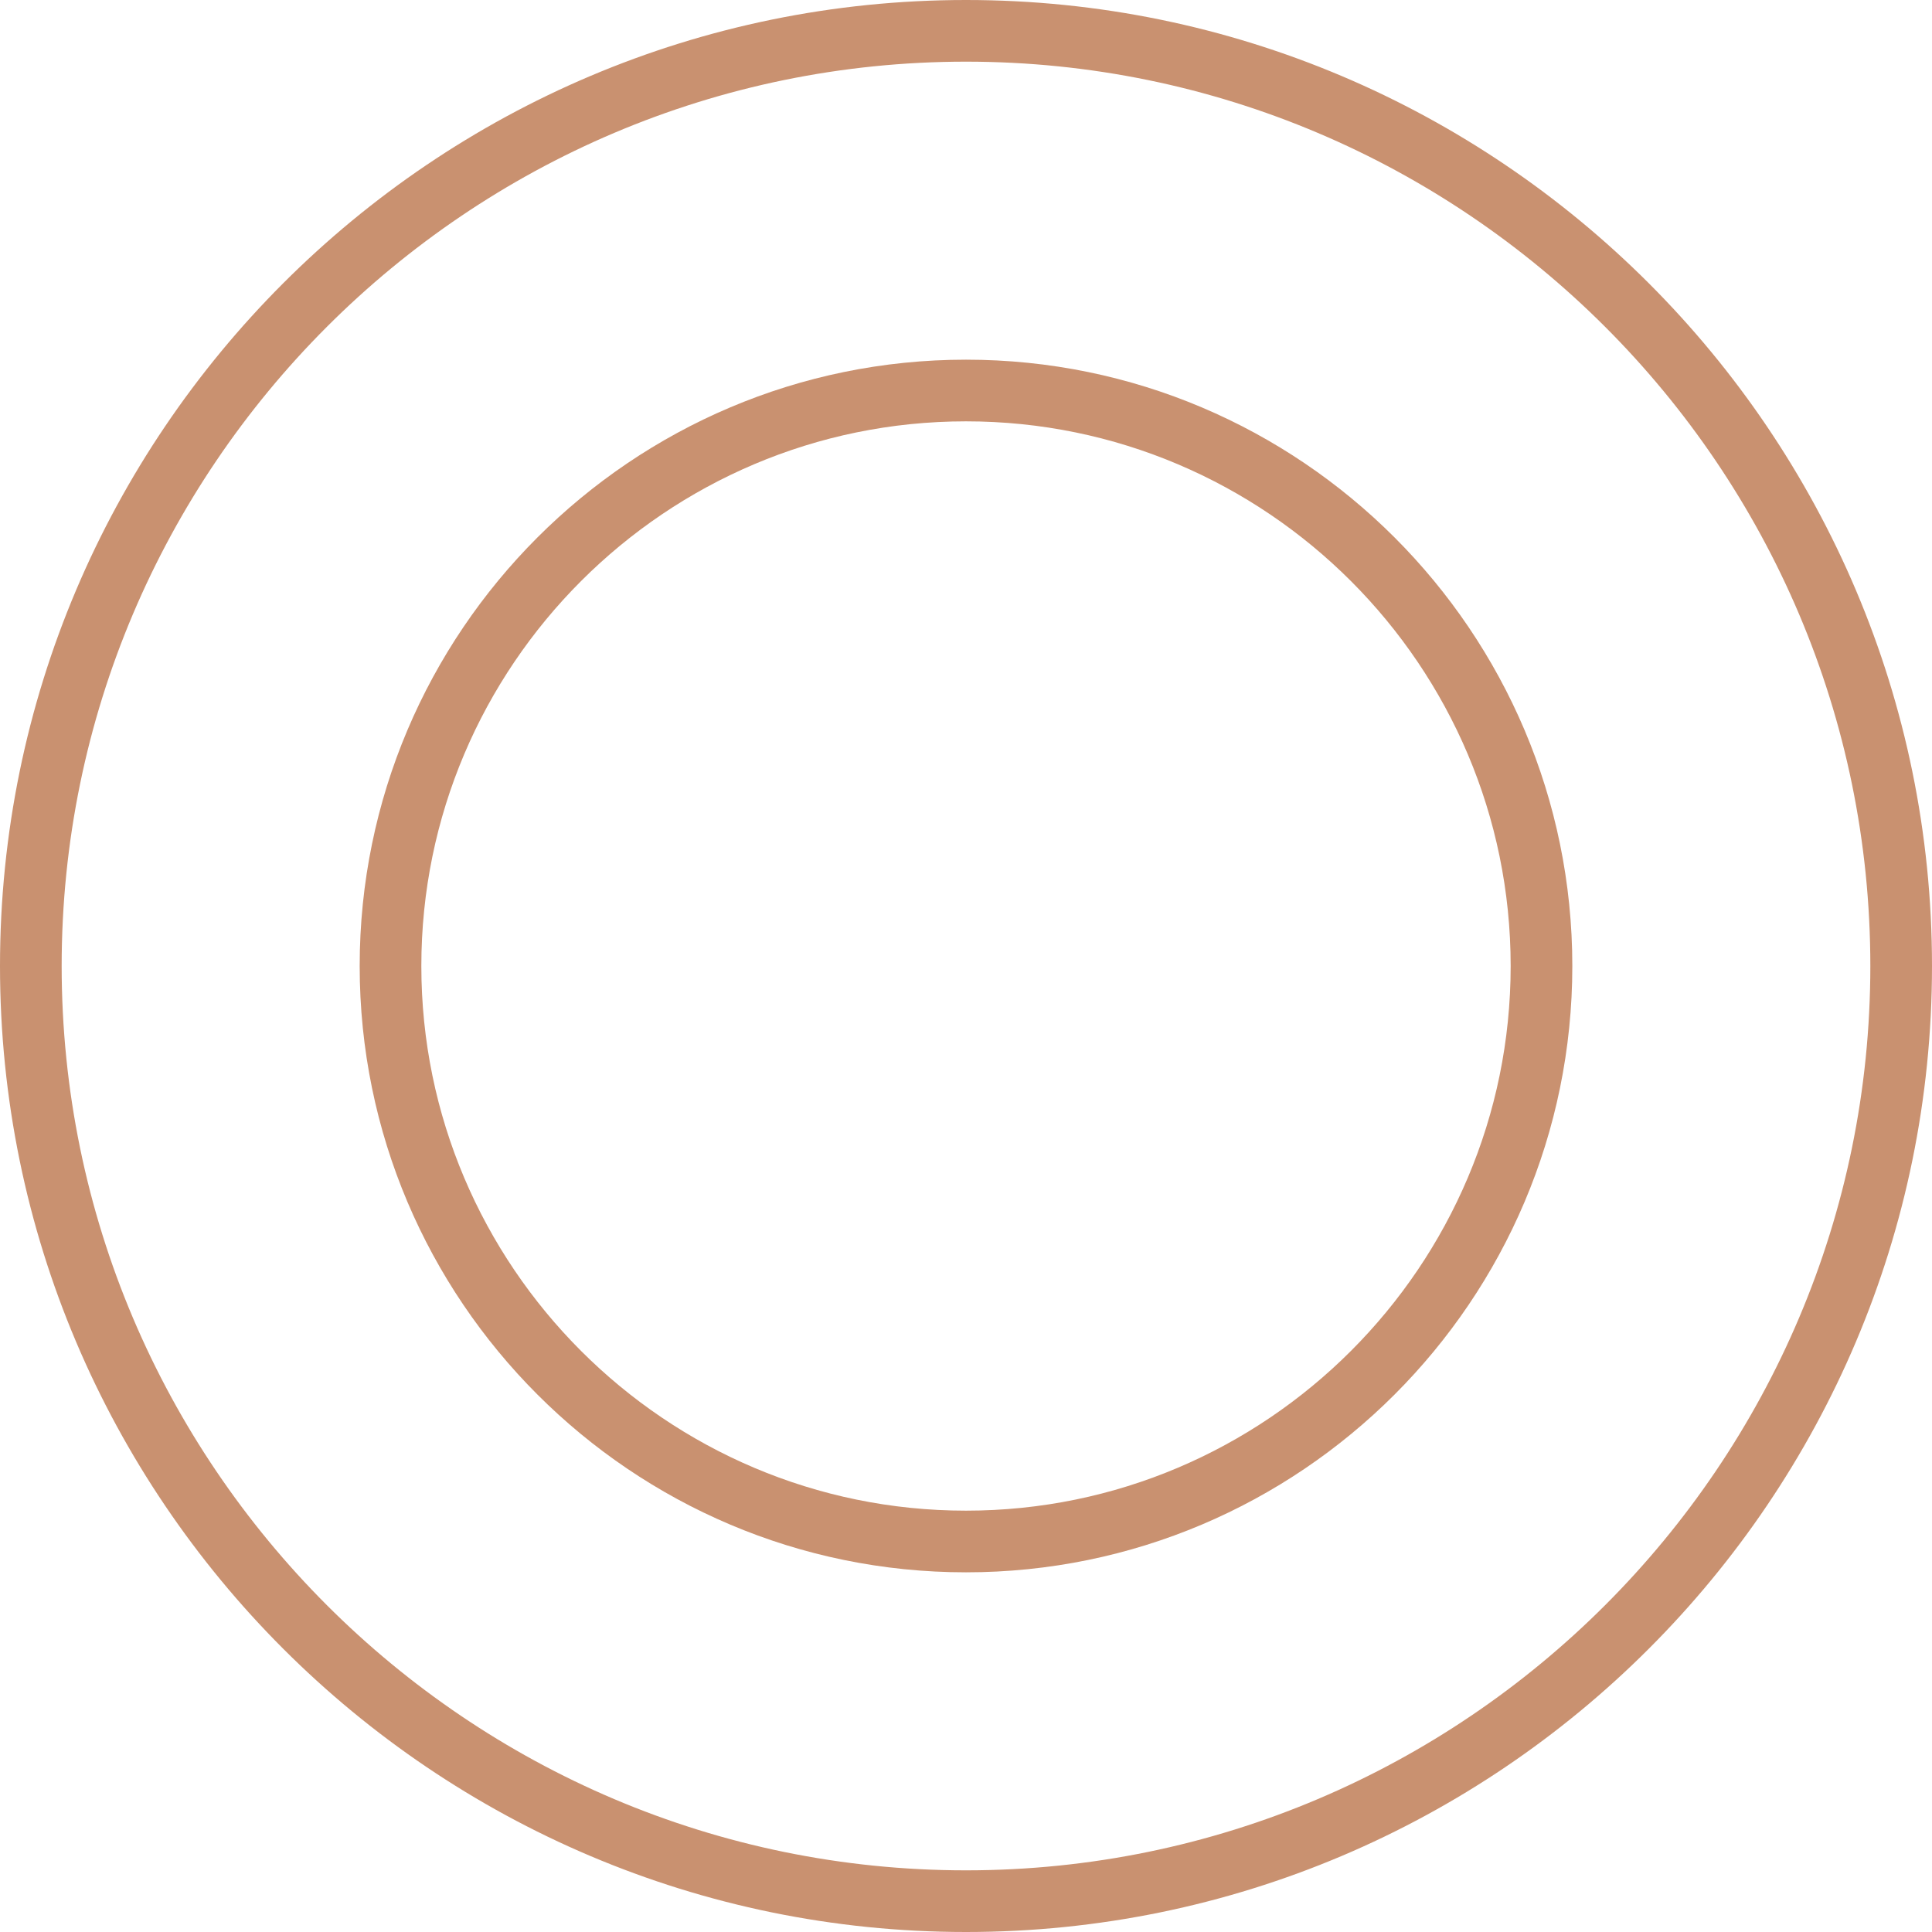
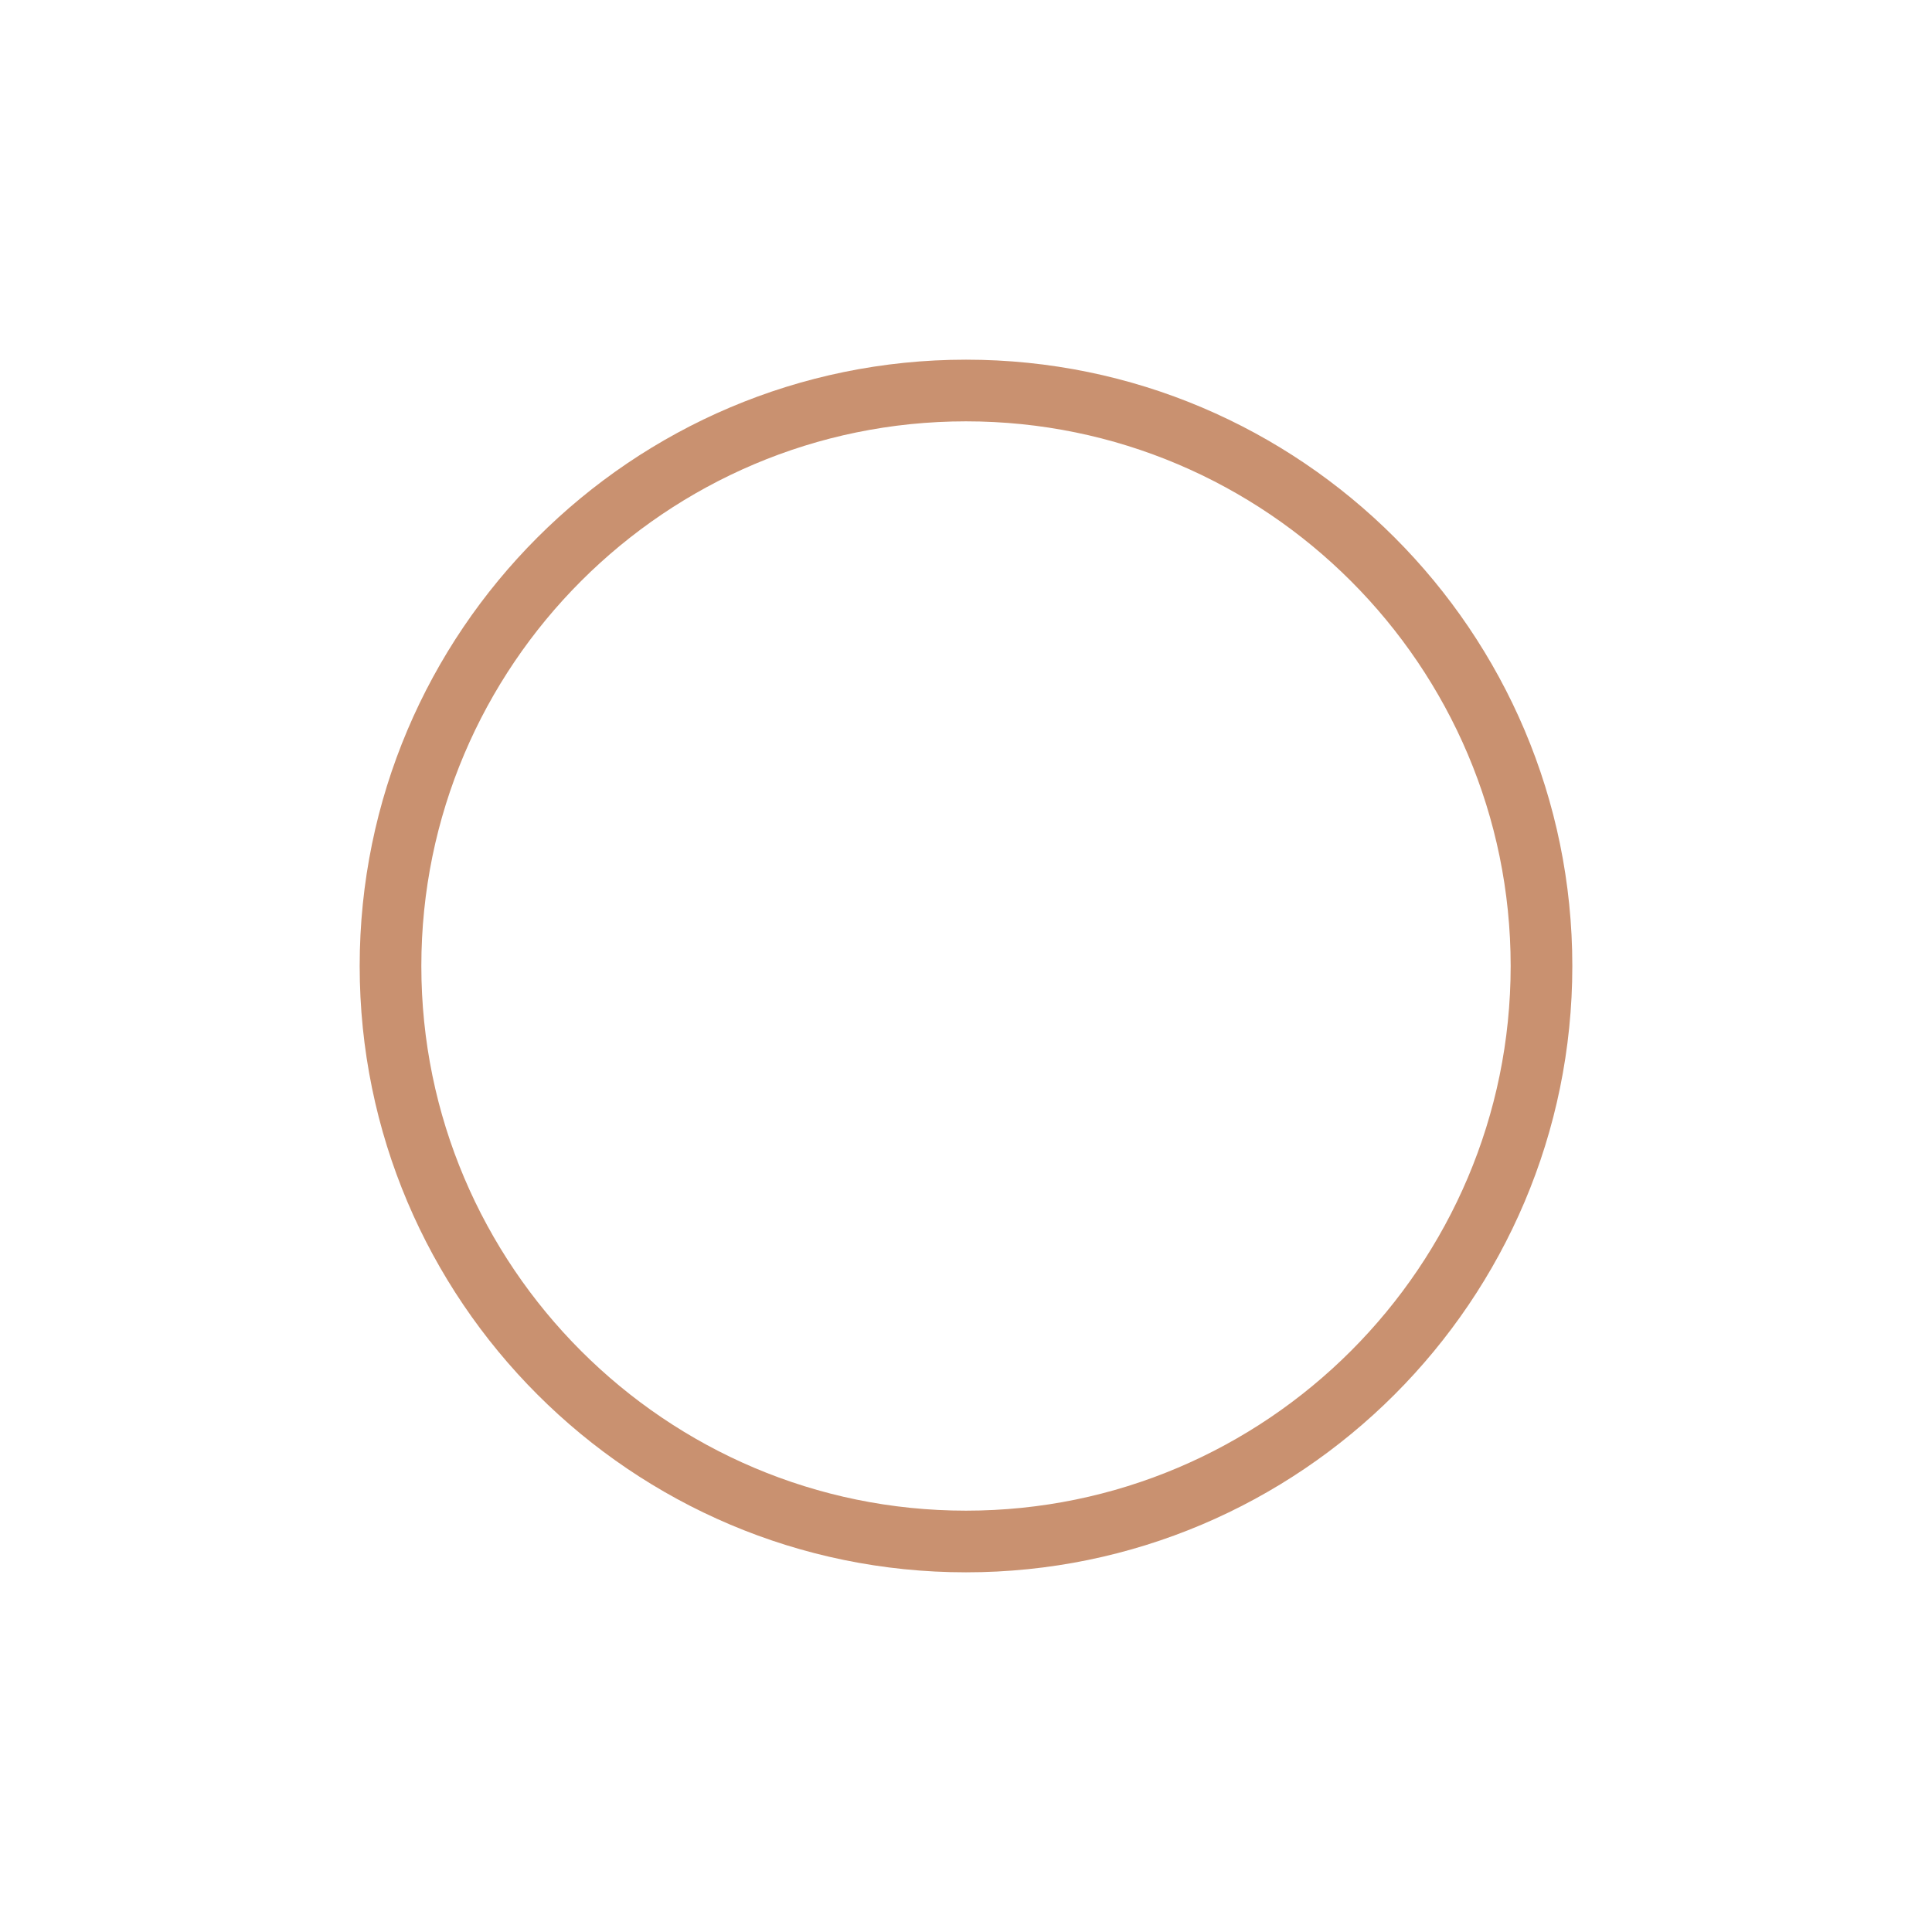
<svg xmlns="http://www.w3.org/2000/svg" id="Calque_2" viewBox="0 0 94 94">
  <defs>
    <style>.cls-1{fill:#c99170;stroke-width:0px;}</style>
  </defs>
  <g id="Calque_3">
    <path class="cls-1" d="M47,76.5c-16.27,0-29.5-13.23-29.5-29.5s13.23-29.5,29.5-29.5,29.5,13.23,29.5,29.5-13.23,29.5-29.5,29.5ZM47,20.5c-14.61,0-26.5,11.89-26.5,26.5s11.89,26.5,26.5,26.5,26.5-11.89,26.5-26.5-11.89-26.5-26.5-26.5Z" />
-     <path class="cls-1" d="M47,94C21.08,94,0,72.92,0,47S21.08,0,47,0s47,21.08,47,47-21.08,47-47,47ZM47,3C22.74,3,3,22.74,3,47s19.74,44,44,44,44-19.74,44-44S71.26,3,47,3Z" />
  </g>
</svg>